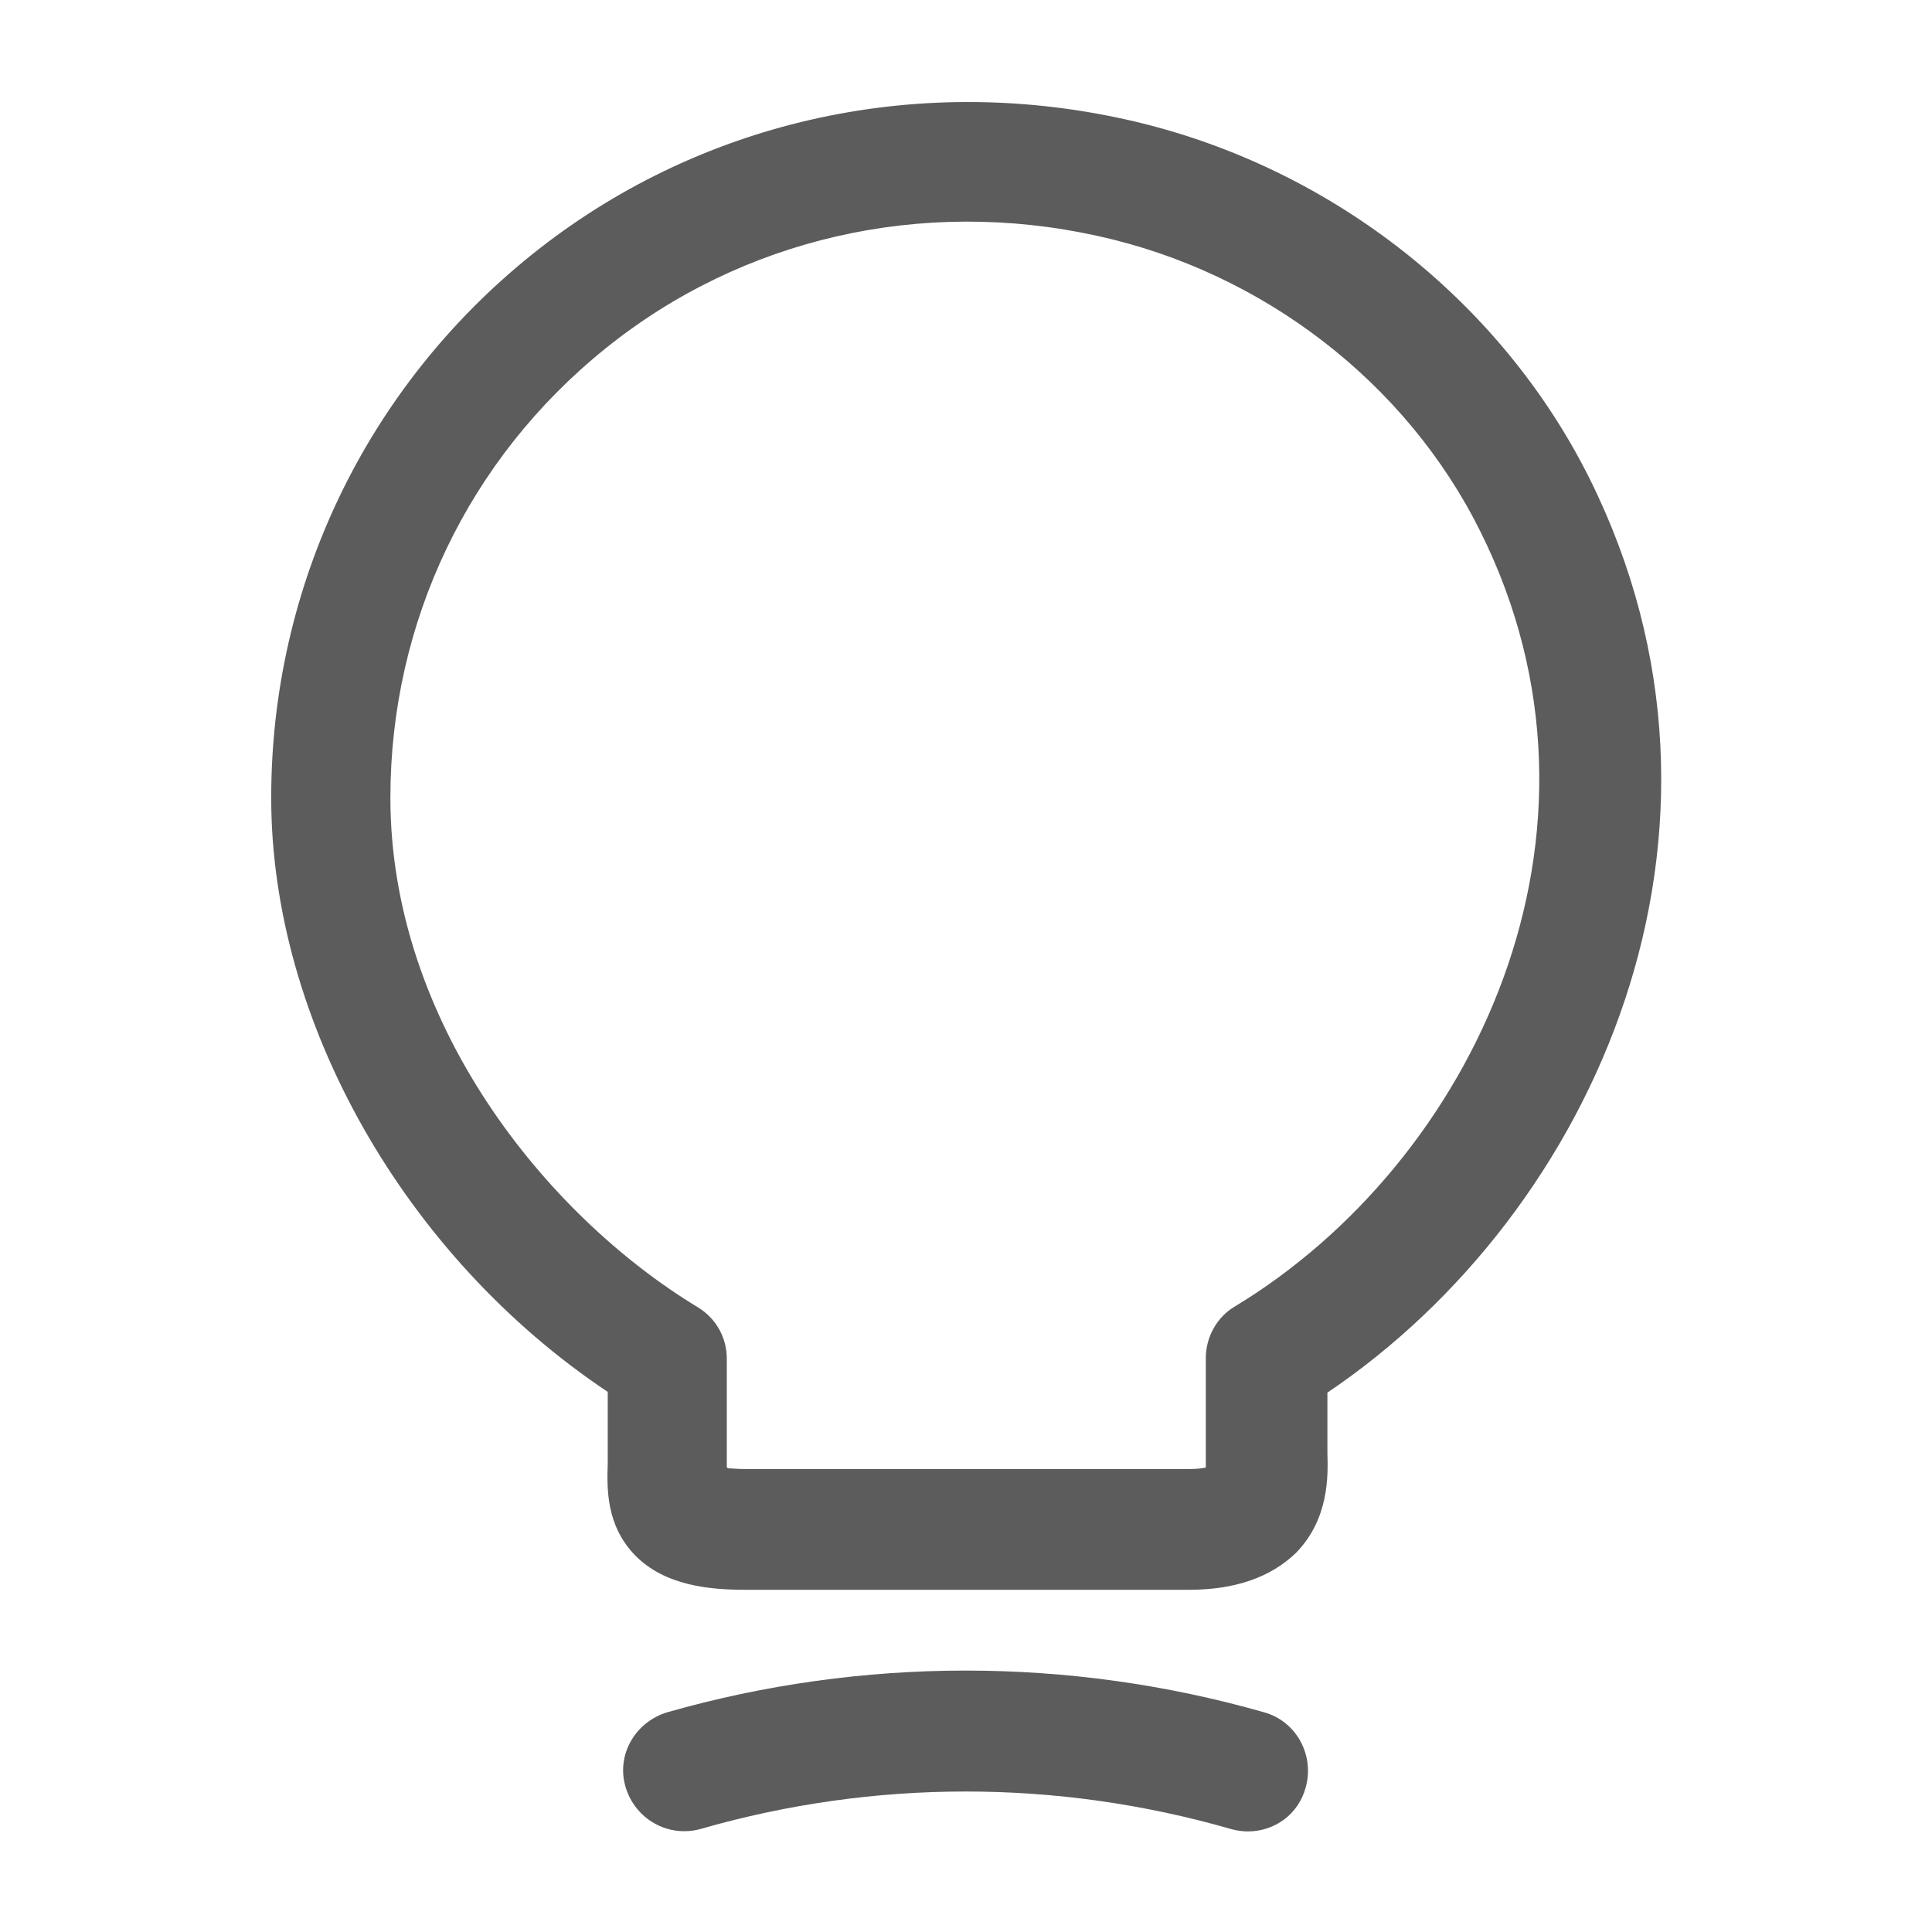
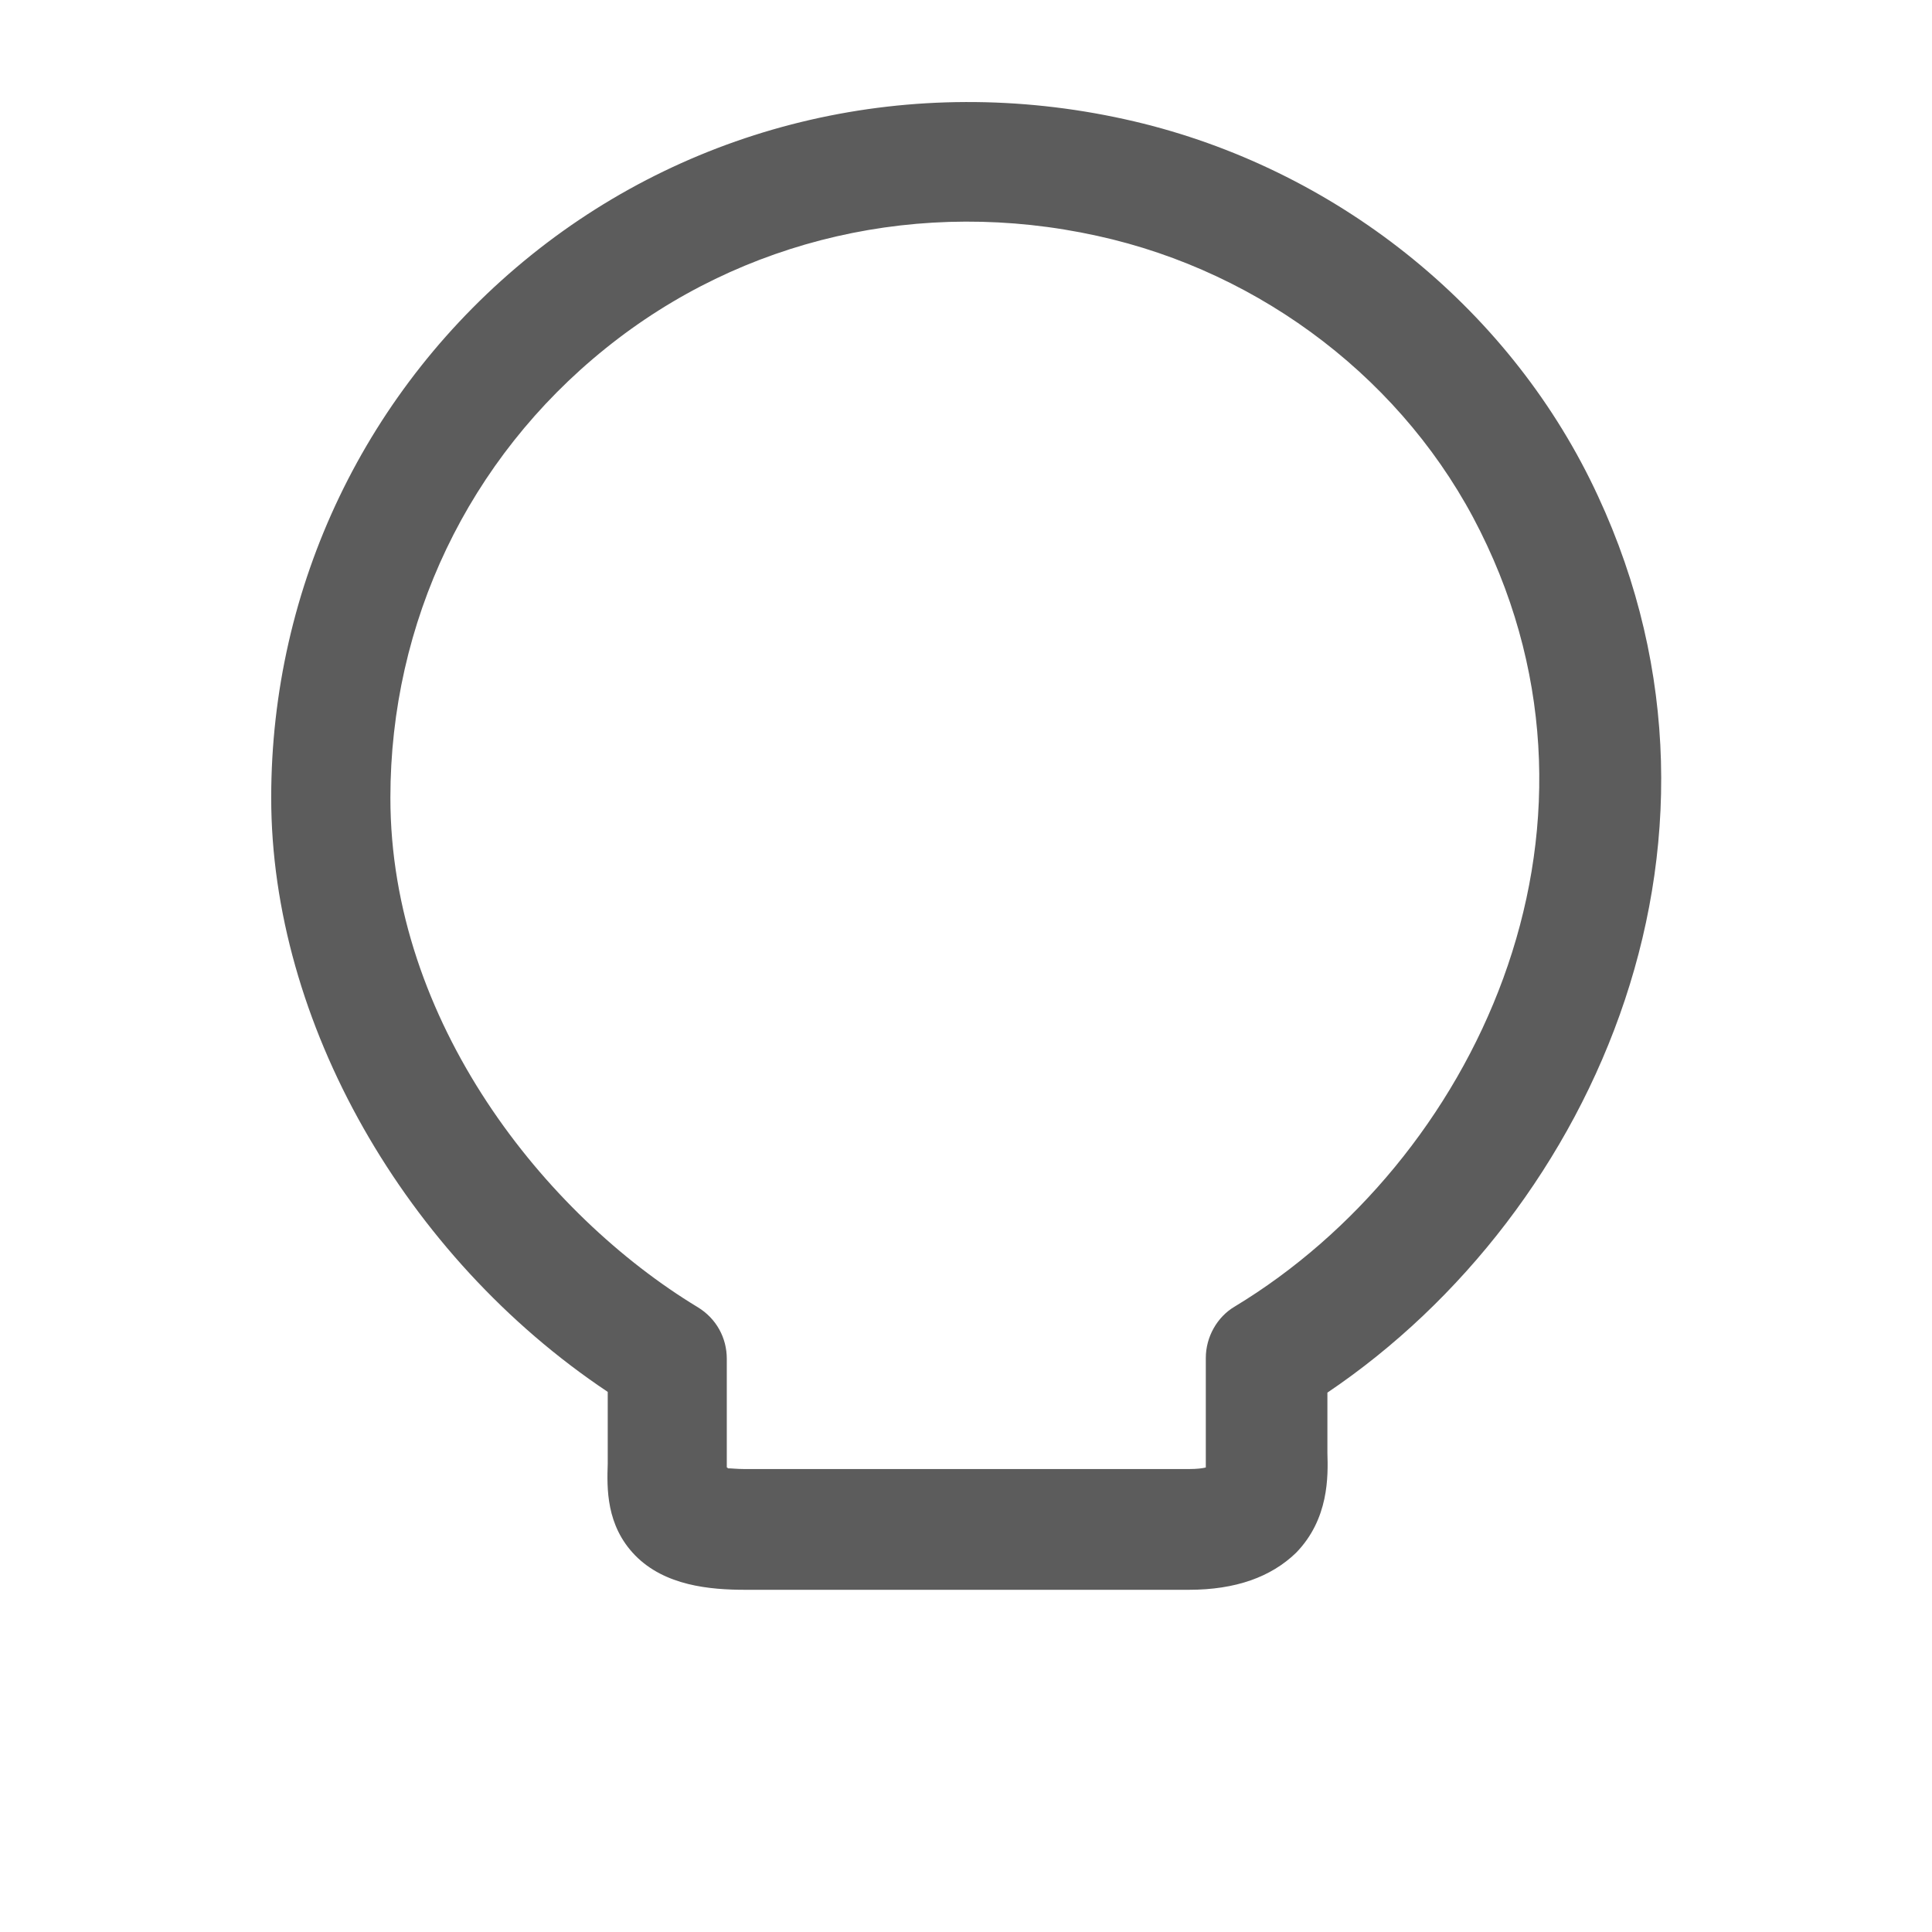
<svg xmlns="http://www.w3.org/2000/svg" width="16" height="16" viewBox="0 0 16 16" fill="none">
  <path d="M9.846 13.166H6.173C5.879 13.166 5.506 13.133 5.259 12.88C5.019 12.633 5.026 12.326 5.033 12.12V11.527C3.353 10.406 2.246 8.46 2.246 6.607C2.246 4.853 3.033 3.213 4.399 2.113C5.766 1.013 7.559 0.6 9.313 0.987C10.979 1.353 12.419 2.467 13.166 3.967C14.613 6.88 13.219 10.033 10.993 11.533V12.033C10.999 12.226 11.006 12.58 10.733 12.86C10.526 13.06 10.233 13.166 9.846 13.166ZM6.026 12.16C6.059 12.16 6.106 12.166 6.166 12.166H9.846C9.913 12.166 9.959 12.16 9.986 12.153C9.986 12.133 9.986 12.107 9.986 12.086V11.246C9.986 11.073 10.079 10.906 10.226 10.82C12.199 9.627 13.506 6.9 12.259 4.4C11.646 3.167 10.459 2.253 9.086 1.953C7.633 1.633 6.146 1.973 5.013 2.887C3.879 3.8 3.233 5.153 3.233 6.607C3.233 8.46 4.513 10.06 5.779 10.826C5.933 10.92 6.019 11.08 6.019 11.253V12.153C6.026 12.153 6.026 12.153 6.026 12.16Z" fill="#5C5C5C" />
-   <path d="M10.334 15.167C10.287 15.167 10.241 15.16 10.194 15.147C8.754 14.733 7.241 14.733 5.801 15.147C5.534 15.22 5.261 15.067 5.181 14.8C5.101 14.533 5.261 14.26 5.527 14.18C7.141 13.72 8.854 13.72 10.467 14.18C10.734 14.253 10.887 14.533 10.814 14.8C10.754 15.027 10.554 15.167 10.334 15.167Z" fill="#5C5C5C" />
</svg>